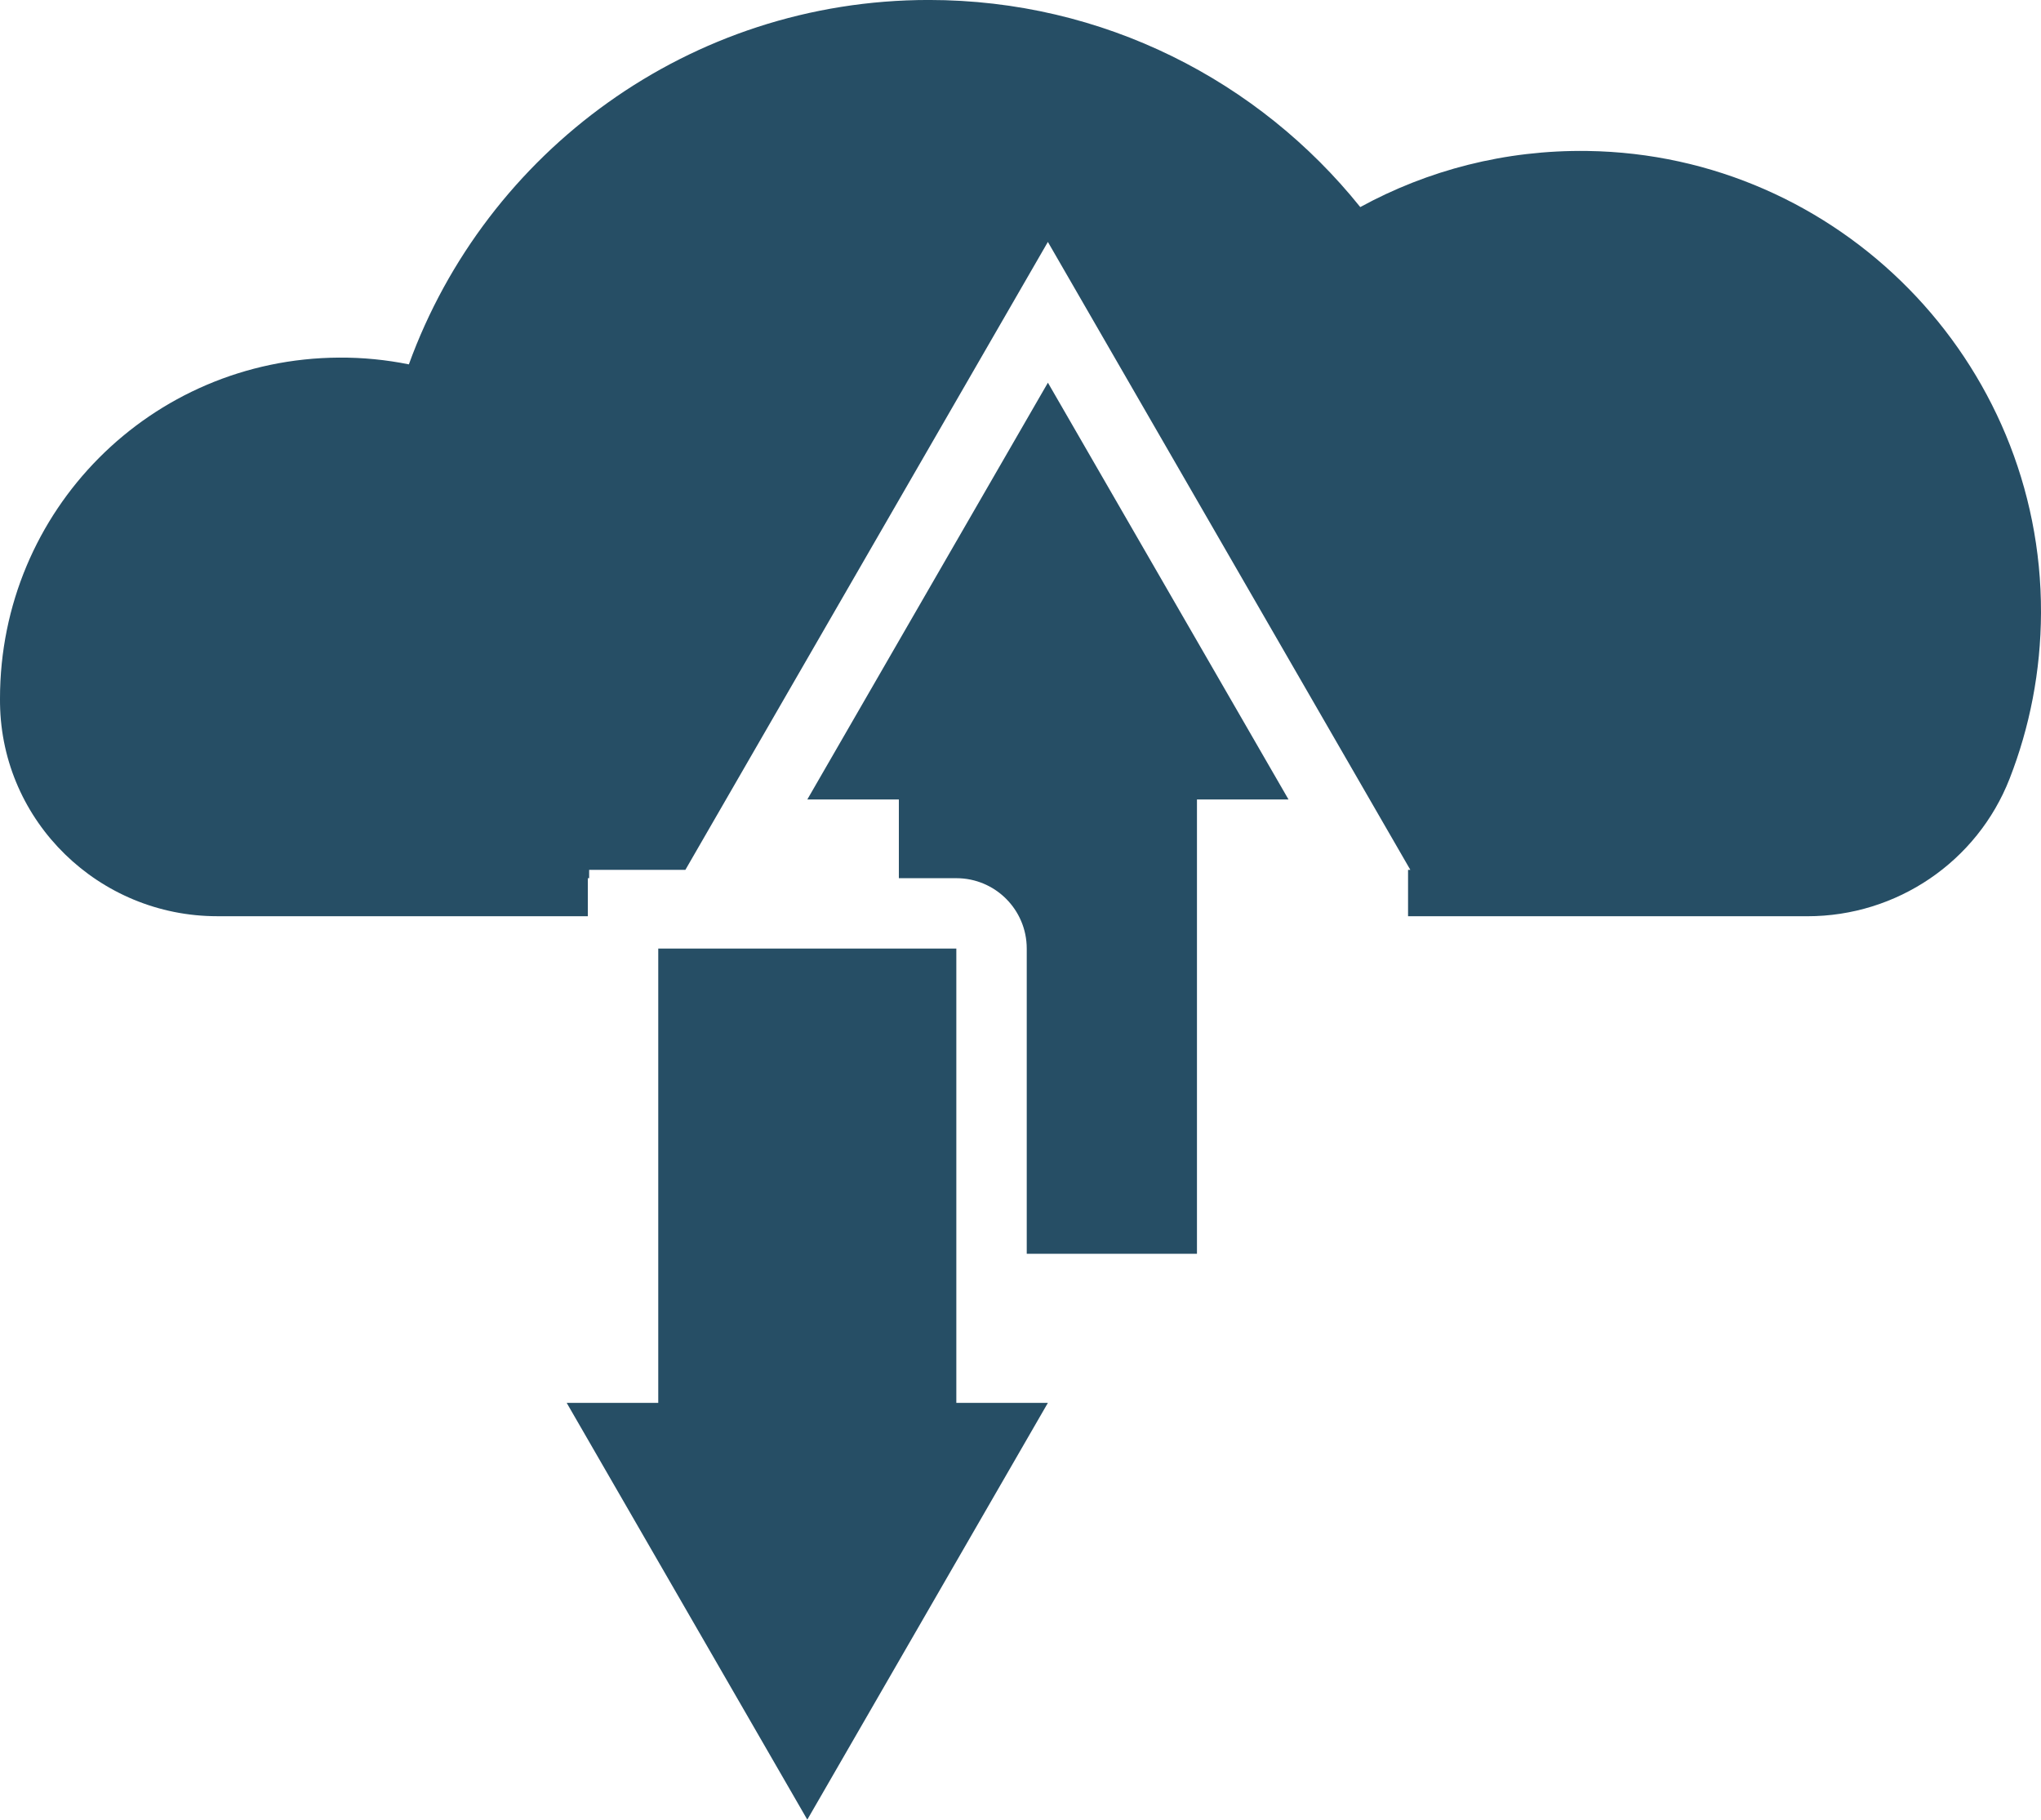
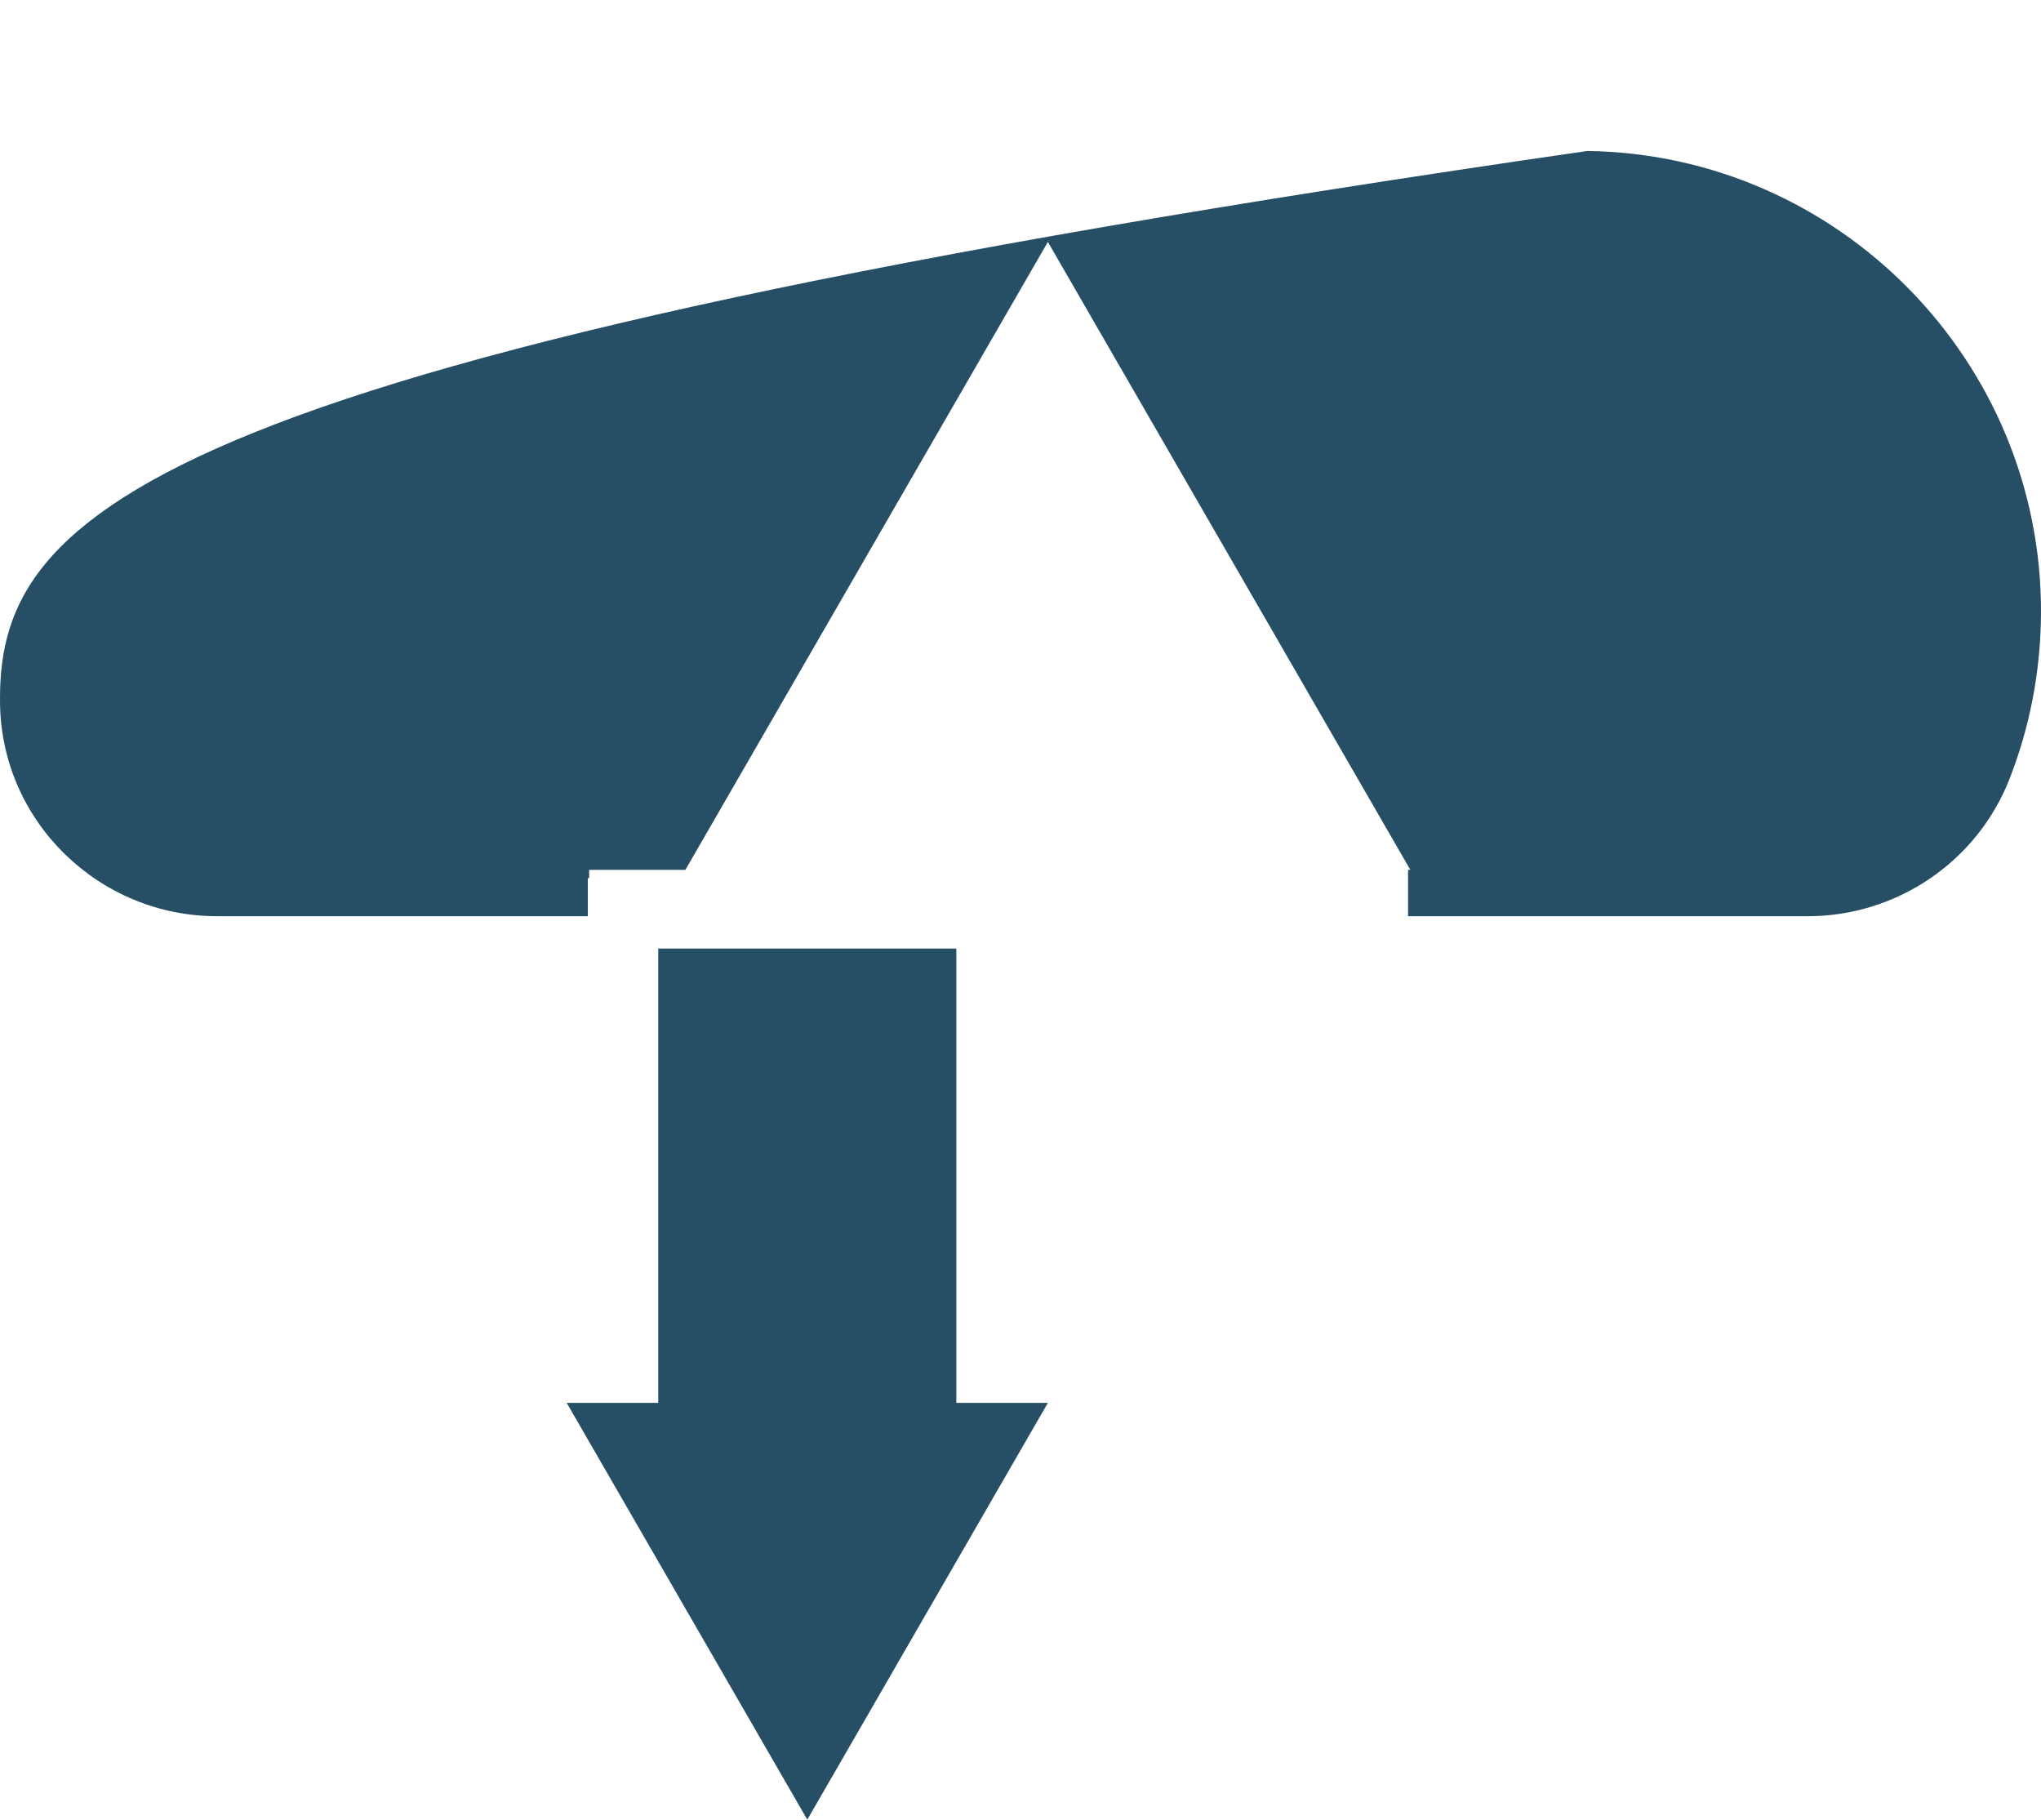
<svg xmlns="http://www.w3.org/2000/svg" id="Layer_2" data-name="Layer 2" viewBox="0 0 70 62.4">
  <defs>
    <style>
      .cls-1 {
        fill: #264e65;
        stroke-width: 0px;
      }
    </style>
  </defs>
  <g id="Layer_1-2" data-name="Layer 1">
    <g>
      <polygon class="cls-1" points="32.799 32.529 22.576 32.529 22.576 48.108 19.436 48.108 27.688 62.4 35.939 48.108 32.799 48.108 32.799 32.529" />
-       <path class="cls-1" d="M27.688,27.416h3.14v2.699h1.972c1.333,0,2.414,1.081,2.414,2.414v10.465h5.838v-15.578h3.14l-8.252-14.293-8.252,14.293Z" />
-       <path class="cls-1" d="M54.442,5.177c-2.825-.04-5.482.663-7.789,1.924-3.476-4.33-8.813-7.102-14.797-7.102-8.202,0-15.188,5.207-17.833,12.496-.773-.156-1.574-.237-2.395-.232C5.174,12.299-.002,17.507,0,23.96c0.0.058 0.0.116.001.173.06,4.051,3.399,7.286,7.449,7.286h12.711v-1.304h.045v-.285h3.3l12.433-21.534,12.432,21.534h-.079v1.59h13.699c3.059,0,5.818-1.866,6.932-4.716.689-1.764,1.07-3.683,1.077-5.689.029-8.629-6.93-15.716-15.558-15.838Z" />
+       <path class="cls-1" d="M54.442,5.177C5.174,12.299-.002,17.507,0,23.96c0.0.058 0.0.116.001.173.06,4.051,3.399,7.286,7.449,7.286h12.711v-1.304h.045v-.285h3.3l12.433-21.534,12.432,21.534h-.079v1.59h13.699c3.059,0,5.818-1.866,6.932-4.716.689-1.764,1.07-3.683,1.077-5.689.029-8.629-6.93-15.716-15.558-15.838Z" />
    </g>
  </g>
</svg>